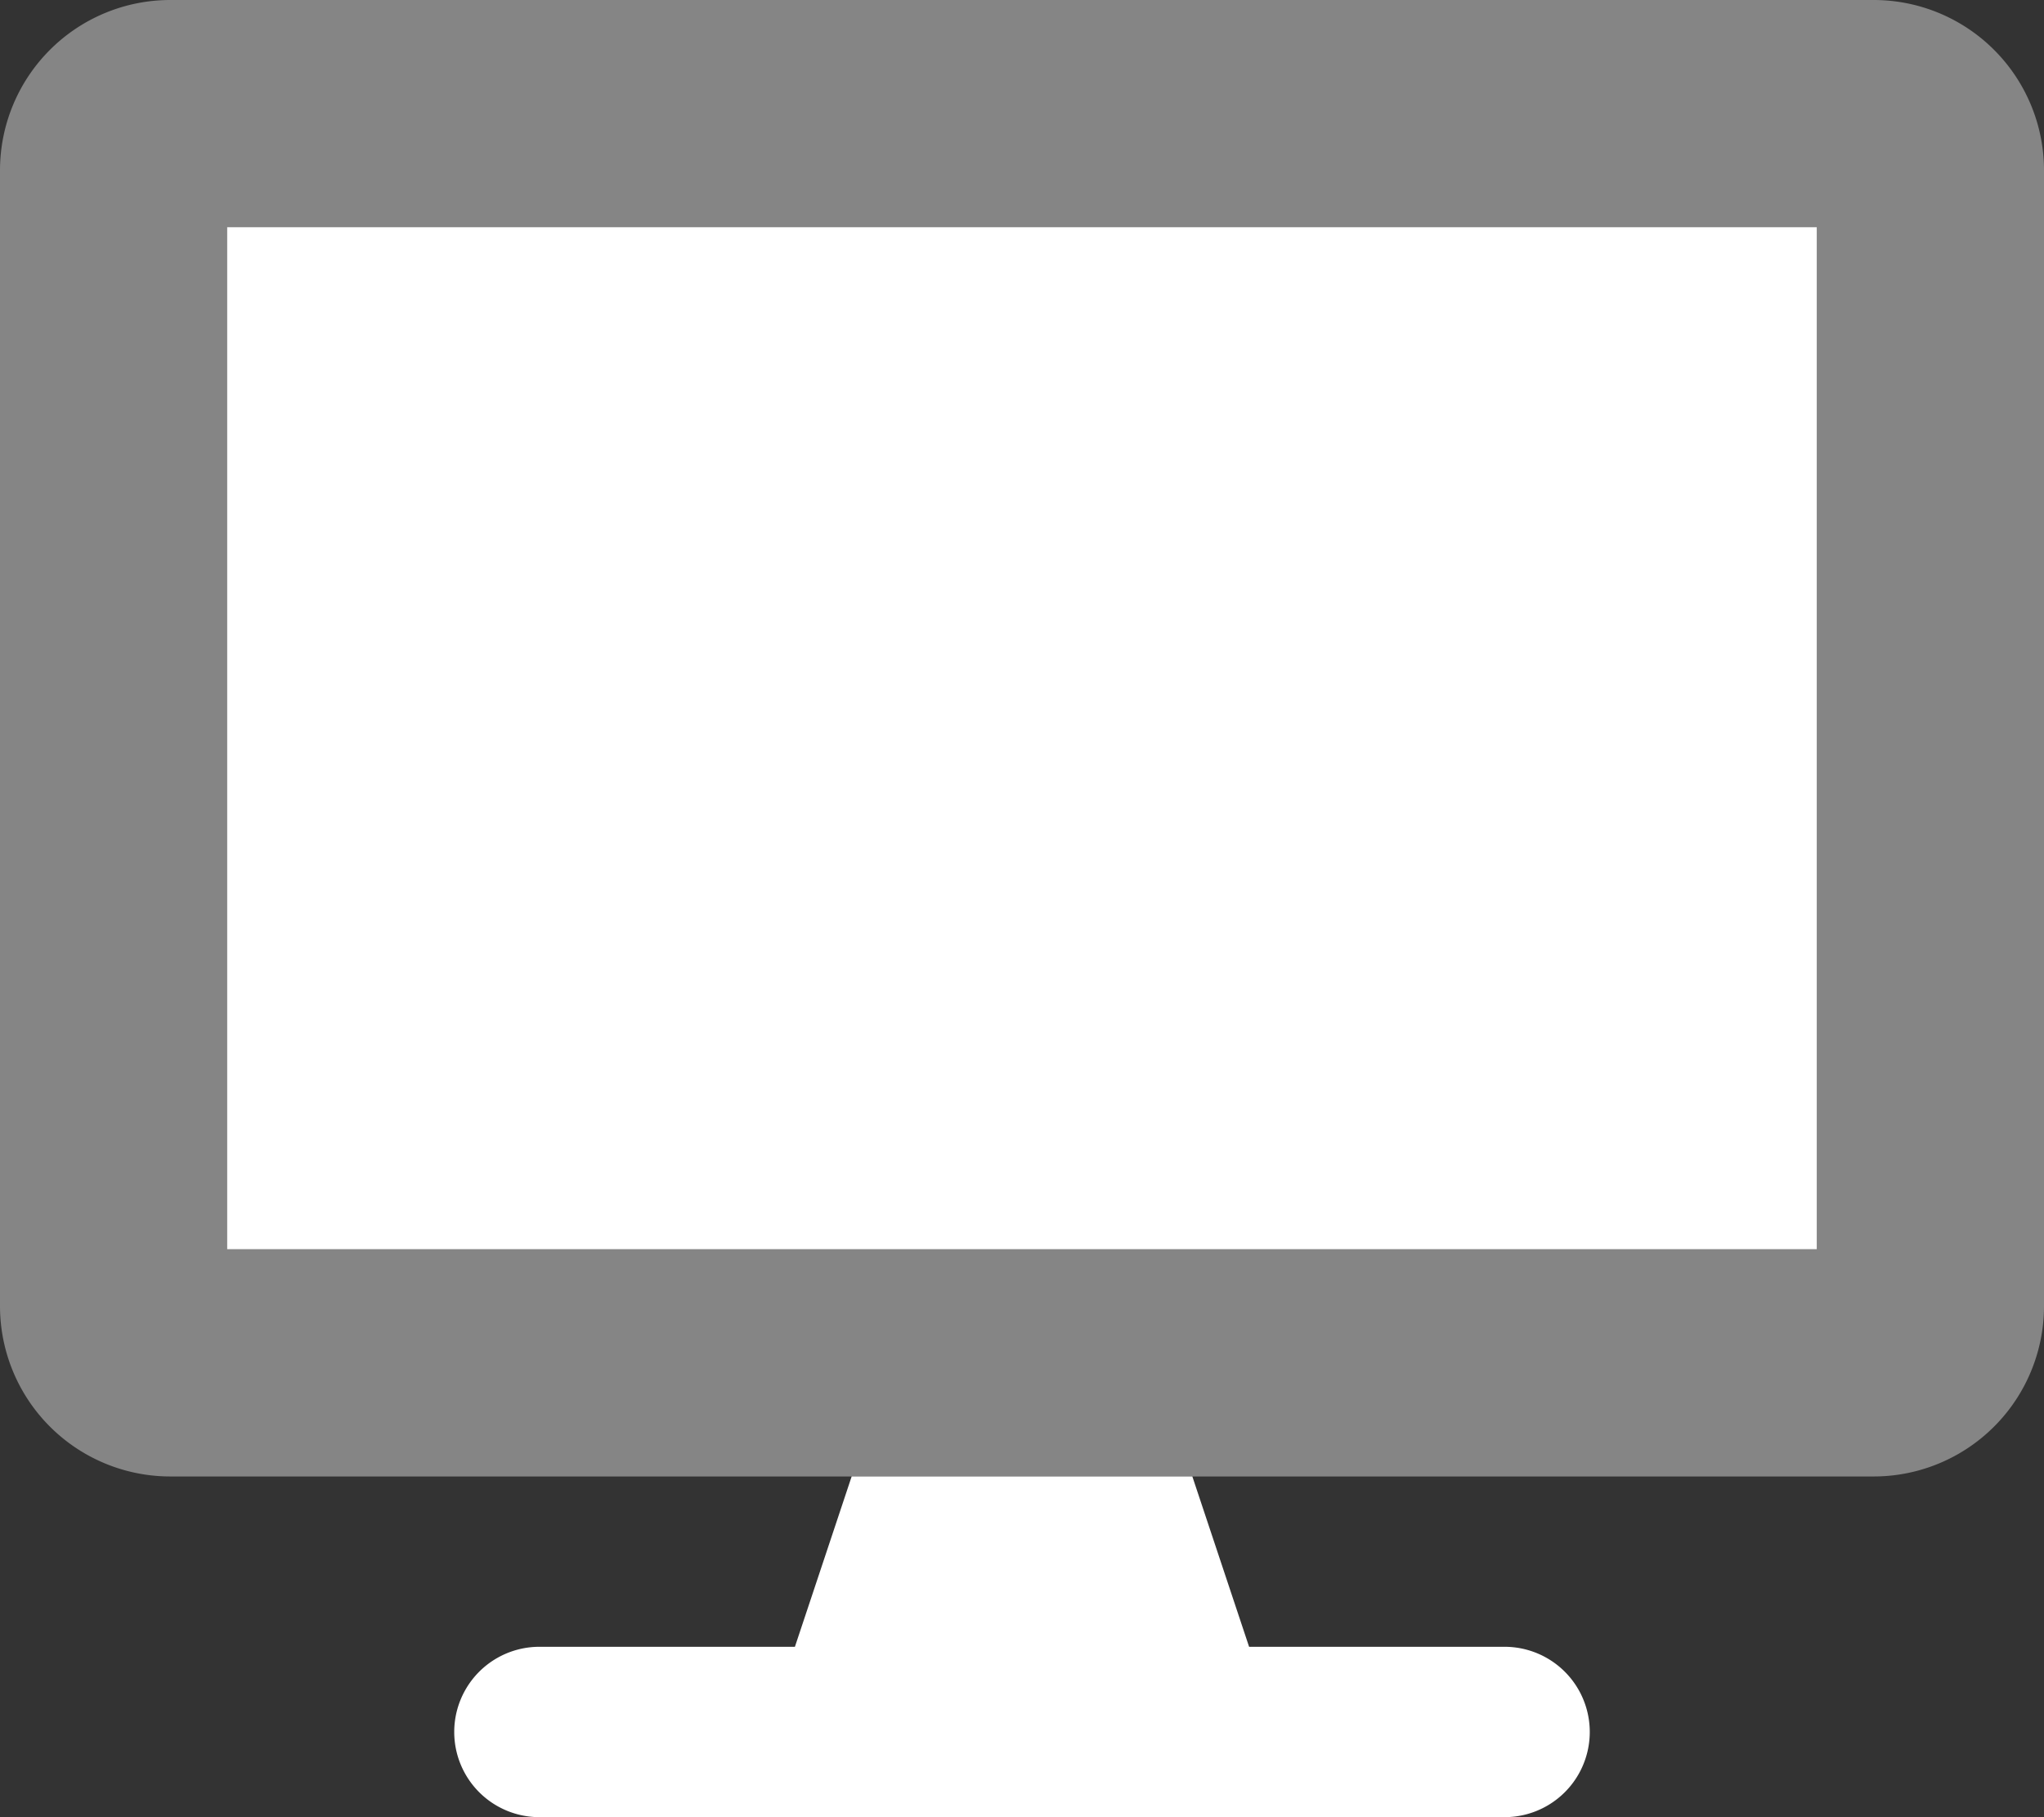
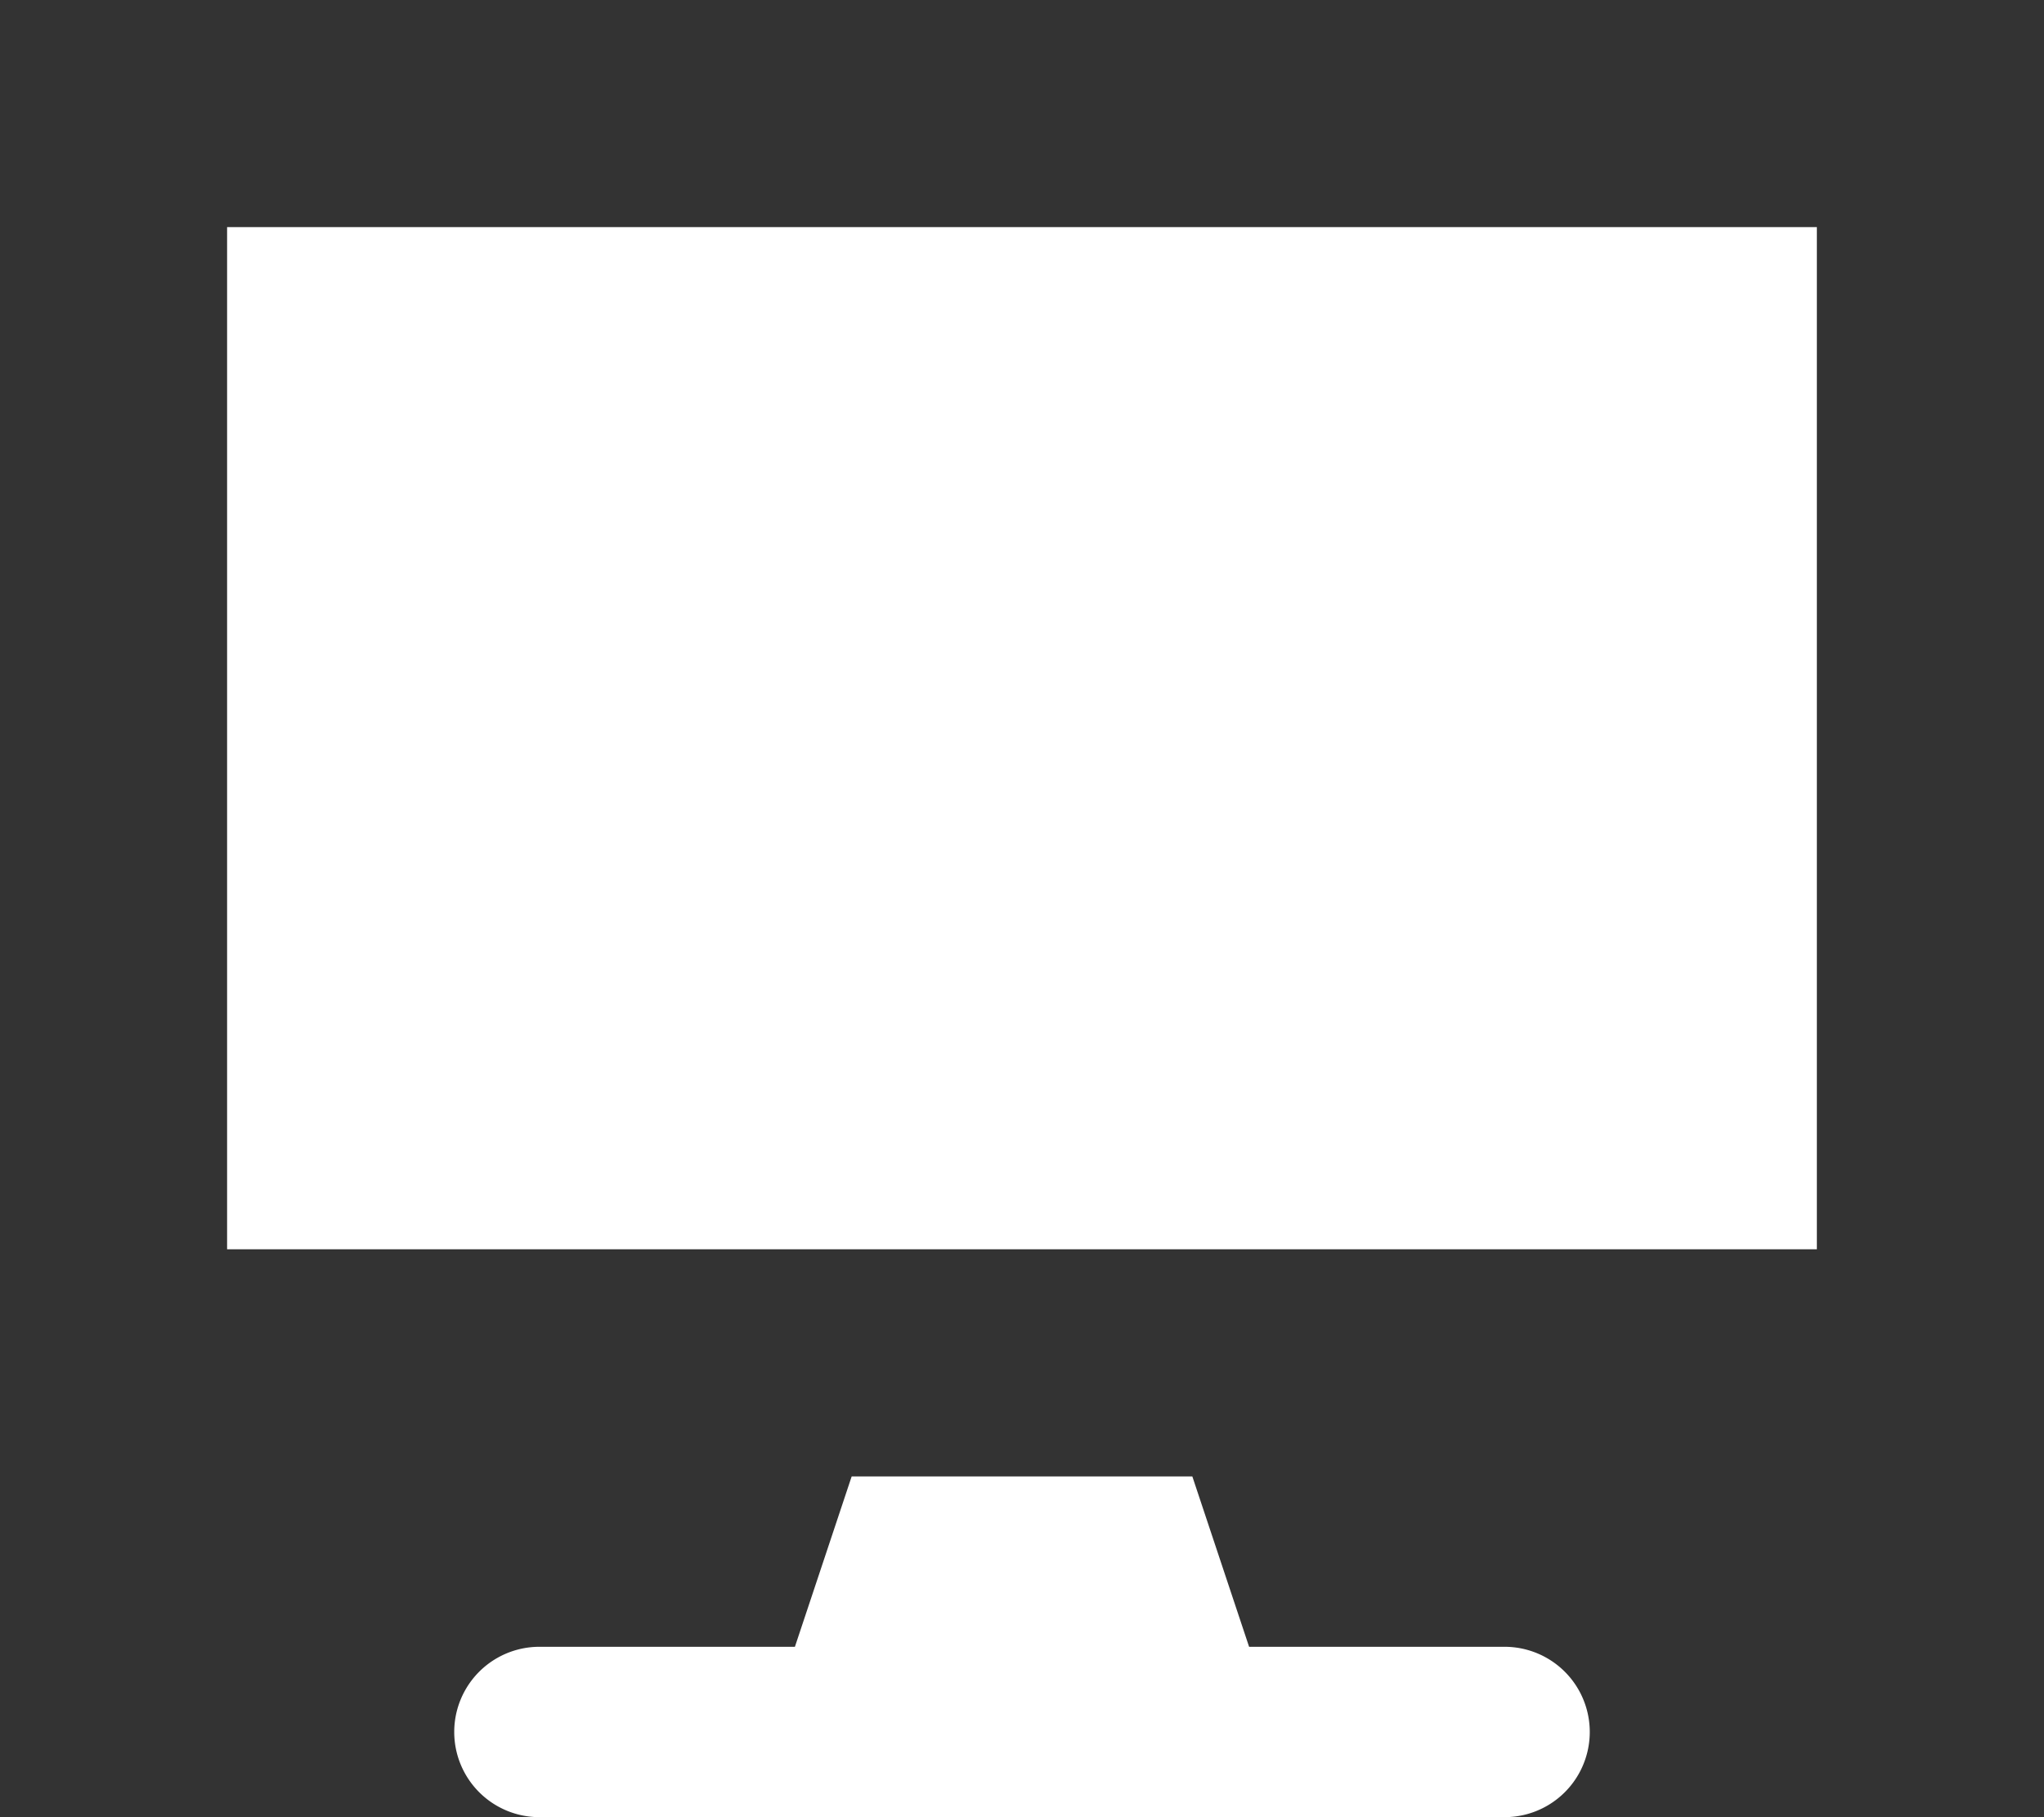
<svg xmlns="http://www.w3.org/2000/svg" width="48" height="42.666" viewBox="0 0 48 42.666">
  <rect x="0" y="0" width="48" height="42.666" fill="#333333" stroke="none" />
-   <path d="M44,0H4A4,4,0,0,0,0,4V30.667a4,4,0,0,0,4,4H44a4,4,0,0,0,4-4V4A4,4,0,0,0,44,0ZM42.667,29.333H5.333v-24H42.667Z" fill="#fff" opacity="0.4" />
  <path d="M94,97.333H88l-1.333-4h-8l-1.333,4h-6a2,2,0,1,0,0,4H94a2,2,0,1,0,0-4ZM64,64V88h37.333V64Z" transform="translate(-58.667 -58.667)" fill="#fff" />
</svg>